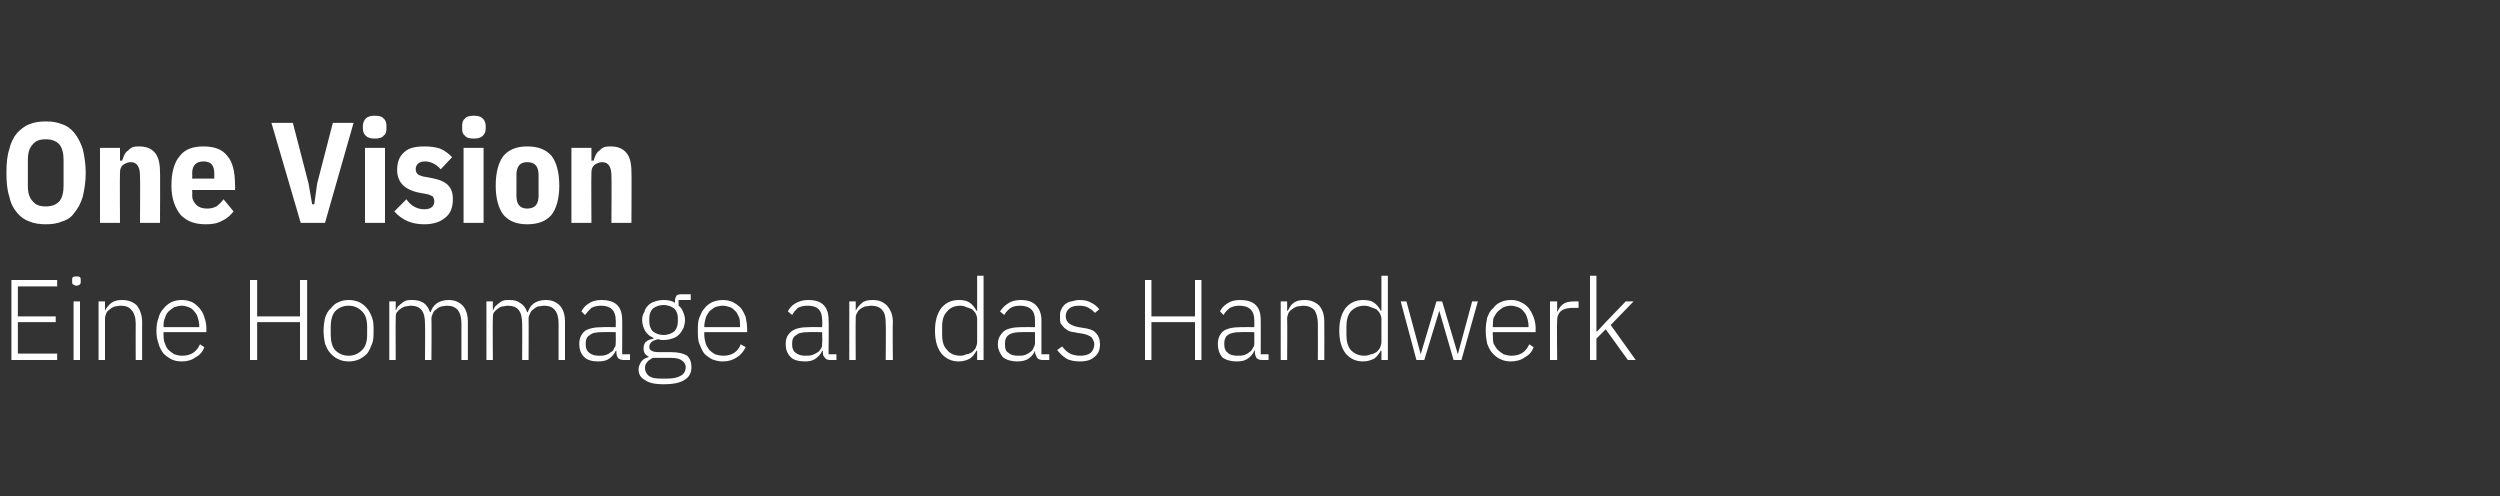
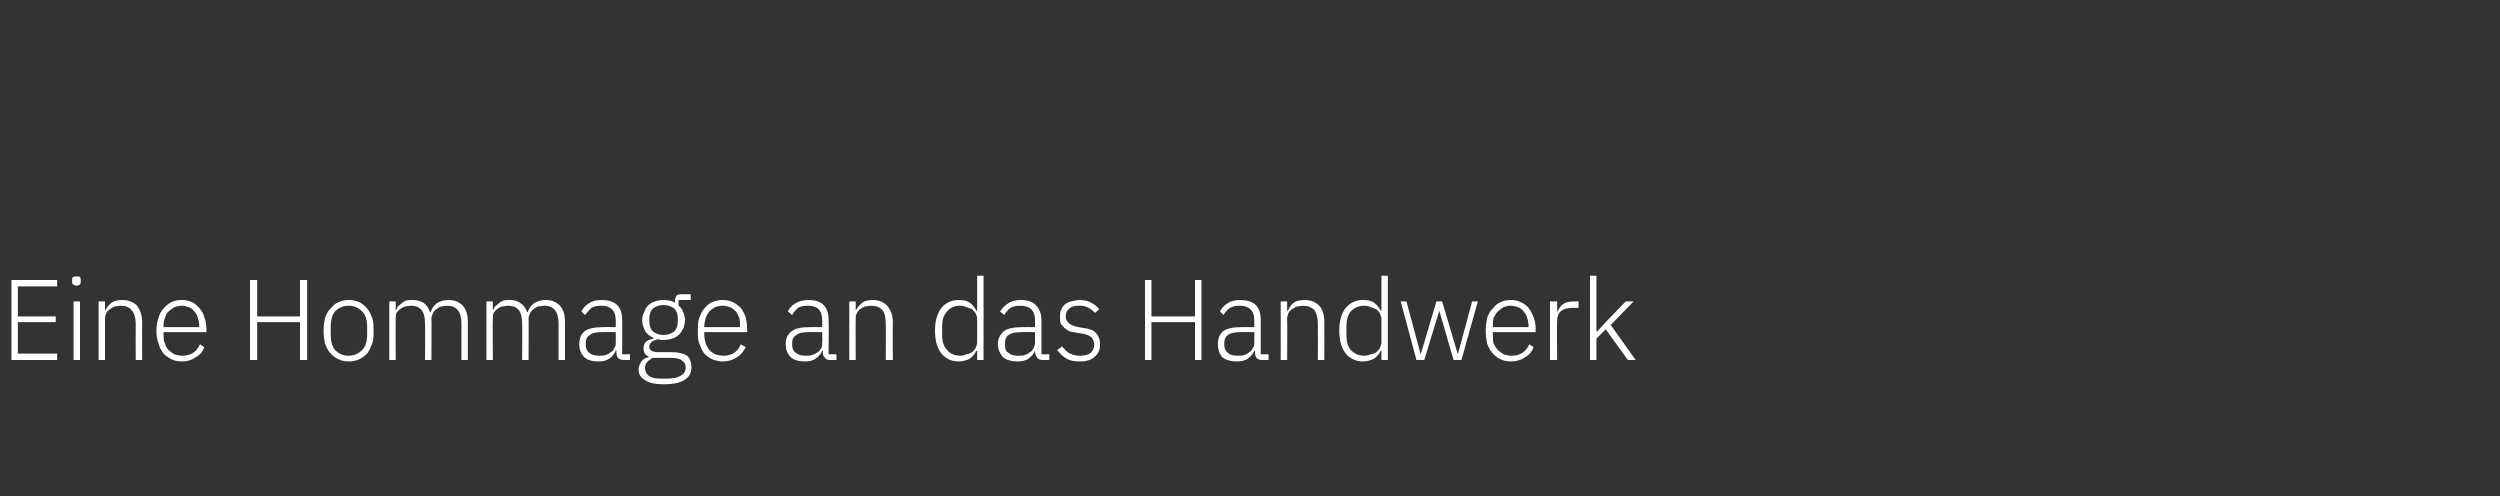
<svg xmlns="http://www.w3.org/2000/svg" version="1.1" width="350px" height="69.5px" viewBox="0 -1 350 69.5" style="top:-1px">
  <rect x="0" y="-1" width="350" height="69.5" fill="#333333" stroke="none" />
  <desc>One Vision Eine Hommage an das Handwerk</desc>
  <defs />
  <g id="Polygon207335">
    <path d="M 1.6 49.4 L 1.6 38.2 L 8 38.2 L 8 39.1 L 2.5 39.1 L 2.5 43.3 L 7.8 43.3 L 7.8 44.1 L 2.5 44.1 L 2.5 48.5 L 8 48.5 L 8 49.4 L 1.6 49.4 Z M 10.7 39 C 10.5 39 10.4 38.9 10.2 38.8 C 10.1 38.7 10.1 38.6 10.1 38.4 C 10.1 38.4 10.1 38.2 10.1 38.2 C 10.1 38.1 10.1 37.9 10.2 37.8 C 10.4 37.7 10.5 37.7 10.7 37.7 C 10.9 37.7 11.1 37.7 11.2 37.8 C 11.3 37.9 11.3 38.1 11.3 38.2 C 11.3 38.2 11.3 38.4 11.3 38.4 C 11.3 38.6 11.3 38.7 11.2 38.8 C 11.1 38.9 10.9 39 10.7 39 Z M 10.3 41.2 L 11.2 41.2 L 11.2 49.4 L 10.3 49.4 L 10.3 41.2 Z M 13.8 49.4 L 13.8 41.2 L 14.7 41.2 L 14.7 42.5 C 14.7 42.5 14.75 42.5 14.7 42.5 C 14.9 42.1 15.2 41.7 15.6 41.4 C 16 41.1 16.5 41 17.1 41 C 18 41 18.7 41.3 19.2 41.8 C 19.6 42.4 19.9 43.1 19.9 44.1 C 19.88 44.13 19.9 49.4 19.9 49.4 L 19 49.4 C 19 49.4 18.98 44.29 19 44.3 C 19 43.5 18.8 42.8 18.4 42.4 C 18.1 42 17.6 41.8 16.9 41.8 C 16.6 41.8 16.3 41.9 16.1 41.9 C 15.8 42 15.6 42.1 15.4 42.3 C 15.2 42.4 15 42.6 14.9 42.8 C 14.8 43.1 14.7 43.3 14.7 43.6 C 14.7 43.63 14.7 49.4 14.7 49.4 L 13.8 49.4 Z M 25.5 49.6 C 24.9 49.6 24.4 49.5 24 49.3 C 23.6 49.1 23.2 48.8 22.9 48.5 C 22.6 48.1 22.3 47.6 22.2 47.1 C 22 46.6 21.9 46 21.9 45.3 C 21.9 44.6 22 44 22.2 43.5 C 22.3 43 22.6 42.5 22.9 42.2 C 23.2 41.8 23.6 41.5 24 41.3 C 24.4 41.1 24.9 41 25.5 41 C 26 41 26.4 41.1 26.9 41.3 C 27.3 41.5 27.6 41.8 27.9 42.1 C 28.2 42.5 28.5 42.9 28.6 43.4 C 28.8 43.9 28.9 44.5 28.9 45.1 C 28.87 45.05 28.9 45.5 28.9 45.5 L 22.9 45.5 C 22.9 45.5 22.87 45.89 22.9 45.9 C 22.9 46.3 22.9 46.7 23.1 47.1 C 23.2 47.4 23.3 47.7 23.6 48 C 23.8 48.2 24.1 48.4 24.4 48.6 C 24.7 48.7 25.1 48.8 25.5 48.8 C 26.7 48.8 27.5 48.3 28 47.2 C 28 47.2 28.6 47.6 28.6 47.6 C 28.4 48.2 28 48.7 27.4 49 C 26.9 49.4 26.2 49.6 25.5 49.6 Z M 25.5 41.8 C 25.1 41.8 24.7 41.9 24.4 42 C 24.1 42.2 23.8 42.4 23.6 42.6 C 23.3 42.9 23.2 43.2 23.1 43.5 C 22.9 43.9 22.9 44.3 22.9 44.7 C 22.87 44.7 22.9 44.8 22.9 44.8 L 27.9 44.8 C 27.9 44.8 27.89 44.66 27.9 44.7 C 27.9 44.2 27.8 43.8 27.7 43.5 C 27.6 43.1 27.4 42.8 27.2 42.6 C 27 42.3 26.7 42.1 26.4 42 C 26.1 41.9 25.8 41.8 25.5 41.8 Z M 42 44.1 L 36 44.1 L 36 49.4 L 35 49.4 L 35 38.2 L 36 38.2 L 36 43.3 L 42 43.3 L 42 38.2 L 43 38.2 L 43 49.4 L 42 49.4 L 42 44.1 Z M 48.8 49.6 C 48.3 49.6 47.8 49.5 47.4 49.3 C 46.9 49.1 46.6 48.8 46.3 48.5 C 45.9 48.1 45.7 47.6 45.5 47.1 C 45.4 46.6 45.3 46 45.3 45.3 C 45.3 44.6 45.4 44 45.5 43.5 C 45.7 43 45.9 42.5 46.3 42.2 C 46.6 41.8 46.9 41.5 47.4 41.3 C 47.8 41.1 48.3 41 48.8 41 C 49.4 41 49.8 41.1 50.3 41.3 C 50.7 41.5 51.1 41.8 51.4 42.2 C 51.7 42.5 51.9 43 52.1 43.5 C 52.3 44 52.3 44.6 52.3 45.3 C 52.3 46 52.3 46.6 52.1 47.1 C 51.9 47.6 51.7 48.1 51.4 48.5 C 51.1 48.8 50.7 49.1 50.3 49.3 C 49.8 49.5 49.4 49.6 48.8 49.6 Z M 48.8 48.8 C 49.6 48.8 50.2 48.5 50.7 48 C 51.2 47.5 51.4 46.8 51.4 45.8 C 51.4 45.8 51.4 44.8 51.4 44.8 C 51.4 43.8 51.2 43.1 50.7 42.6 C 50.2 42.1 49.6 41.8 48.8 41.8 C 48 41.8 47.4 42.1 46.9 42.6 C 46.5 43.1 46.3 43.8 46.3 44.8 C 46.3 44.8 46.3 45.8 46.3 45.8 C 46.3 46.8 46.5 47.5 46.9 48 C 47.4 48.5 48 48.8 48.8 48.8 Z M 54.5 49.4 L 54.5 41.2 L 55.4 41.2 L 55.4 42.5 C 55.4 42.5 55.42 42.5 55.4 42.5 C 55.5 42.3 55.6 42.1 55.7 41.9 C 55.9 41.8 56 41.6 56.2 41.5 C 56.4 41.3 56.6 41.2 56.8 41.1 C 57.1 41 57.4 41 57.7 41 C 58.3 41 58.8 41.1 59.3 41.4 C 59.7 41.7 60 42.1 60.2 42.7 C 60.2 42.7 60.3 42.7 60.3 42.7 C 60.4 42.3 60.7 41.8 61.1 41.5 C 61.5 41.2 62.1 41 62.8 41 C 63.7 41 64.3 41.3 64.8 41.8 C 65.3 42.4 65.5 43.1 65.5 44.1 C 65.51 44.13 65.5 49.4 65.5 49.4 L 64.6 49.4 C 64.6 49.4 64.61 44.29 64.6 44.3 C 64.6 42.6 63.9 41.8 62.6 41.8 C 62.3 41.8 62 41.9 61.8 41.9 C 61.5 42 61.3 42.1 61.1 42.3 C 60.9 42.4 60.7 42.6 60.6 42.9 C 60.5 43.1 60.4 43.3 60.4 43.6 C 60.44 43.65 60.4 49.4 60.4 49.4 L 59.5 49.4 C 59.5 49.4 59.54 44.29 59.5 44.3 C 59.5 42.6 58.9 41.8 57.5 41.8 C 57.2 41.8 57 41.9 56.7 41.9 C 56.5 42 56.2 42.1 56 42.3 C 55.8 42.4 55.7 42.6 55.5 42.8 C 55.4 43.1 55.4 43.3 55.4 43.6 C 55.37 43.63 55.4 49.4 55.4 49.4 L 54.5 49.4 Z M 68.1 49.4 L 68.1 41.2 L 69 41.2 L 69 42.5 C 69 42.5 69.01 42.5 69 42.5 C 69.1 42.3 69.2 42.1 69.3 41.9 C 69.5 41.8 69.6 41.6 69.8 41.5 C 70 41.3 70.2 41.2 70.4 41.1 C 70.7 41 71 41 71.3 41 C 71.9 41 72.4 41.1 72.8 41.4 C 73.3 41.7 73.6 42.1 73.8 42.7 C 73.8 42.7 73.9 42.7 73.9 42.7 C 74 42.3 74.3 41.8 74.7 41.5 C 75.1 41.2 75.7 41 76.4 41 C 77.3 41 77.9 41.3 78.4 41.8 C 78.9 42.4 79.1 43.1 79.1 44.1 C 79.1 44.13 79.1 49.4 79.1 49.4 L 78.2 49.4 C 78.2 49.4 78.2 44.29 78.2 44.3 C 78.2 42.6 77.5 41.8 76.2 41.8 C 75.9 41.8 75.6 41.9 75.3 41.9 C 75.1 42 74.9 42.1 74.7 42.3 C 74.5 42.4 74.3 42.6 74.2 42.9 C 74.1 43.1 74 43.3 74 43.6 C 74.03 43.65 74 49.4 74 49.4 L 73.1 49.4 C 73.1 49.4 73.13 44.29 73.1 44.3 C 73.1 42.6 72.5 41.8 71.1 41.8 C 70.8 41.8 70.6 41.9 70.3 41.9 C 70 42 69.8 42.1 69.6 42.3 C 69.4 42.4 69.3 42.6 69.1 42.8 C 69 43.1 69 43.3 69 43.6 C 68.96 43.63 69 49.4 69 49.4 L 68.1 49.4 Z M 87.3 49.4 C 87 49.4 86.7 49.3 86.5 49.1 C 86.4 48.9 86.3 48.7 86.3 48.4 C 86.28 48.38 86.3 48.1 86.3 48.1 C 86.3 48.1 86.2 48.1 86.2 48.1 C 86 48.6 85.7 48.9 85.3 49.2 C 84.9 49.5 84.4 49.6 83.7 49.6 C 82.9 49.6 82.2 49.4 81.8 49 C 81.3 48.5 81.1 47.9 81.1 47.2 C 81.1 46.4 81.3 45.9 81.8 45.4 C 82.3 45 83.2 44.8 84.4 44.8 C 84.36 44.78 86.2 44.8 86.2 44.8 C 86.2 44.8 86.23 43.82 86.2 43.8 C 86.2 42.5 85.5 41.8 84.2 41.8 C 83.6 41.8 83.2 41.9 82.8 42.1 C 82.5 42.4 82.2 42.7 81.9 43.1 C 81.9 43.1 81.4 42.6 81.4 42.6 C 81.6 42.2 81.9 41.8 82.4 41.5 C 82.8 41.2 83.4 41 84.2 41 C 85.1 41 85.9 41.2 86.4 41.7 C 86.9 42.2 87.1 42.9 87.1 43.8 C 87.13 43.75 87.1 48.6 87.1 48.6 L 88.2 48.6 L 88.2 49.4 C 88.2 49.4 87.31 49.39 87.3 49.4 Z M 83.9 48.8 C 84.2 48.8 84.5 48.8 84.8 48.7 C 85.1 48.6 85.3 48.5 85.5 48.3 C 85.8 48.2 85.9 48 86 47.7 C 86.2 47.5 86.2 47.3 86.2 47 C 86.23 47 86.2 45.5 86.2 45.5 C 86.2 45.5 84.33 45.47 84.3 45.5 C 83.5 45.5 82.9 45.6 82.6 45.9 C 82.2 46.1 82 46.5 82 47 C 82 47 82 47.3 82 47.3 C 82 47.8 82.2 48.2 82.5 48.4 C 82.9 48.7 83.3 48.8 83.9 48.8 Z M 96.8 50.4 C 96.8 51.2 96.5 51.8 95.8 52.2 C 95.2 52.6 94.2 52.8 92.9 52.8 C 91.7 52.8 90.8 52.6 90.3 52.2 C 89.7 51.9 89.4 51.4 89.4 50.7 C 89.4 50.3 89.6 49.9 89.8 49.6 C 90 49.3 90.4 49.1 90.8 49 C 90.8 49 90.8 48.9 90.8 48.9 C 90.3 48.7 90.1 48.3 90.1 47.8 C 90.1 47.4 90.2 47 90.5 46.8 C 90.7 46.6 91.1 46.5 91.5 46.4 C 91.5 46.4 91.5 46.3 91.5 46.3 C 91 46.1 90.6 45.8 90.3 45.3 C 90.1 44.9 89.9 44.4 89.9 43.8 C 89.9 43.4 90 43 90.2 42.7 C 90.3 42.3 90.5 42 90.7 41.8 C 91 41.5 91.3 41.3 91.7 41.2 C 92 41.1 92.4 41 92.9 41 C 93.5 41 94.1 41.1 94.5 41.4 C 94.5 41.4 94.5 41 94.5 41 C 94.5 40.8 94.6 40.6 94.7 40.4 C 94.8 40.3 95 40.2 95.3 40.2 C 95.27 40.19 96.7 40.2 96.7 40.2 L 96.7 41 L 95 41 C 95 41 95.01 41.76 95 41.8 C 95.3 42 95.5 42.3 95.6 42.6 C 95.8 43 95.9 43.4 95.9 43.8 C 95.9 44.2 95.8 44.6 95.7 44.9 C 95.5 45.3 95.3 45.6 95.1 45.8 C 94.8 46.1 94.5 46.3 94.1 46.4 C 93.8 46.5 93.4 46.6 92.9 46.6 C 92.8 46.6 92.6 46.6 92.5 46.6 C 92.3 46.5 92.2 46.5 92.1 46.5 C 91.7 46.6 91.4 46.7 91.2 46.9 C 91 47.1 90.9 47.3 90.9 47.6 C 90.9 48 91.3 48.3 92.2 48.3 C 92.2 48.3 94 48.3 94 48.3 C 95 48.3 95.7 48.5 96.2 48.8 C 96.6 49.2 96.8 49.7 96.8 50.4 Z M 96 50.4 C 96 50 95.8 49.7 95.5 49.5 C 95.3 49.3 94.8 49.1 94 49.1 C 94 49.1 91.4 49.1 91.4 49.1 C 91.1 49.3 90.8 49.4 90.6 49.7 C 90.4 49.9 90.3 50.2 90.3 50.5 C 90.3 51 90.5 51.3 90.8 51.6 C 91.2 51.9 91.7 52 92.4 52 C 92.4 52 93.4 52 93.4 52 C 94.2 52 94.8 51.9 95.3 51.6 C 95.7 51.4 96 51 96 50.4 Z M 92.9 45.9 C 93.5 45.9 94 45.7 94.4 45.4 C 94.7 45.1 94.9 44.6 94.9 44 C 94.9 44 94.9 43.5 94.9 43.5 C 94.9 43 94.7 42.5 94.4 42.2 C 94 41.9 93.5 41.7 92.9 41.7 C 92.3 41.7 91.8 41.9 91.4 42.2 C 91.1 42.5 90.9 43 90.9 43.5 C 90.9 43.5 90.9 44 90.9 44 C 90.9 44.6 91.1 45.1 91.4 45.4 C 91.8 45.7 92.3 45.9 92.9 45.9 Z M 101.2 49.6 C 100.7 49.6 100.2 49.5 99.7 49.3 C 99.3 49.1 98.9 48.8 98.6 48.5 C 98.3 48.1 98.1 47.6 97.9 47.1 C 97.7 46.6 97.7 46 97.7 45.3 C 97.7 44.6 97.7 44 97.9 43.5 C 98.1 43 98.3 42.5 98.6 42.2 C 98.9 41.8 99.3 41.5 99.7 41.3 C 100.2 41.1 100.7 41 101.2 41 C 101.7 41 102.2 41.1 102.6 41.3 C 103 41.5 103.4 41.8 103.7 42.1 C 104 42.5 104.2 42.9 104.4 43.4 C 104.5 43.9 104.6 44.5 104.6 45.1 C 104.61 45.05 104.6 45.5 104.6 45.5 L 98.6 45.5 C 98.6 45.5 98.61 45.89 98.6 45.9 C 98.6 46.3 98.7 46.7 98.8 47.1 C 98.9 47.4 99.1 47.7 99.3 48 C 99.5 48.2 99.8 48.4 100.1 48.6 C 100.5 48.7 100.8 48.8 101.3 48.8 C 102.4 48.8 103.3 48.3 103.7 47.2 C 103.7 47.2 104.4 47.6 104.4 47.6 C 104.1 48.2 103.7 48.7 103.2 49 C 102.6 49.4 102 49.6 101.2 49.6 Z M 101.2 41.8 C 100.8 41.8 100.4 41.9 100.1 42 C 99.8 42.2 99.5 42.4 99.3 42.6 C 99.1 42.9 98.9 43.2 98.8 43.5 C 98.7 43.9 98.6 44.3 98.6 44.7 C 98.61 44.7 98.6 44.8 98.6 44.8 L 103.6 44.8 C 103.6 44.8 103.63 44.66 103.6 44.7 C 103.6 44.2 103.6 43.8 103.5 43.5 C 103.3 43.1 103.2 42.8 103 42.6 C 102.7 42.3 102.5 42.1 102.2 42 C 101.9 41.9 101.5 41.8 101.2 41.8 Z M 116.2 49.4 C 115.9 49.4 115.6 49.3 115.5 49.1 C 115.3 48.9 115.2 48.7 115.2 48.4 C 115.19 48.38 115.2 48.1 115.2 48.1 C 115.2 48.1 115.11 48.1 115.1 48.1 C 114.9 48.6 114.6 48.9 114.2 49.2 C 113.8 49.5 113.3 49.6 112.7 49.6 C 111.8 49.6 111.1 49.4 110.7 49 C 110.2 48.5 110 47.9 110 47.2 C 110 46.4 110.2 45.9 110.8 45.4 C 111.3 45 112.1 44.8 113.3 44.8 C 113.28 44.78 115.1 44.8 115.1 44.8 C 115.1 44.8 115.15 43.82 115.1 43.8 C 115.1 42.5 114.5 41.8 113.1 41.8 C 112.5 41.8 112.1 41.9 111.7 42.1 C 111.4 42.4 111.1 42.7 110.9 43.1 C 110.9 43.1 110.3 42.6 110.3 42.6 C 110.5 42.2 110.8 41.8 111.3 41.5 C 111.8 41.2 112.4 41 113.1 41 C 114.1 41 114.8 41.2 115.3 41.7 C 115.8 42.2 116 42.9 116 43.8 C 116.05 43.75 116 48.6 116 48.6 L 117.1 48.6 L 117.1 49.4 C 117.1 49.4 116.22 49.39 116.2 49.4 Z M 112.8 48.8 C 113.1 48.8 113.4 48.8 113.7 48.7 C 114 48.6 114.2 48.5 114.5 48.3 C 114.7 48.2 114.8 48 115 47.7 C 115.1 47.5 115.1 47.3 115.1 47 C 115.15 47 115.1 45.5 115.1 45.5 C 115.1 45.5 113.24 45.47 113.2 45.5 C 112.4 45.5 111.8 45.6 111.5 45.9 C 111.1 46.1 110.9 46.5 110.9 47 C 110.9 47 110.9 47.3 110.9 47.3 C 110.9 47.8 111.1 48.2 111.4 48.4 C 111.8 48.7 112.2 48.8 112.8 48.8 Z M 118.9 49.4 L 118.9 41.2 L 119.8 41.2 L 119.8 42.5 C 119.8 42.5 119.82 42.5 119.8 42.5 C 120 42.1 120.3 41.7 120.7 41.4 C 121 41.1 121.6 41 122.2 41 C 123.1 41 123.7 41.3 124.2 41.8 C 124.7 42.4 125 43.1 125 44.1 C 124.95 44.13 125 49.4 125 49.4 L 124 49.4 C 124 49.4 124.05 44.29 124 44.3 C 124 43.5 123.9 42.8 123.5 42.4 C 123.2 42 122.6 41.8 122 41.8 C 121.7 41.8 121.4 41.9 121.1 41.9 C 120.9 42 120.6 42.1 120.4 42.3 C 120.2 42.4 120.1 42.6 120 42.8 C 119.8 43.1 119.8 43.3 119.8 43.6 C 119.77 43.63 119.8 49.4 119.8 49.4 L 118.9 49.4 Z M 136.8 48.1 C 136.8 48.1 136.72 48.08 136.7 48.1 C 136.5 48.5 136.2 48.9 135.8 49.2 C 135.4 49.4 134.9 49.6 134.2 49.6 C 133.2 49.6 132.4 49.2 131.8 48.5 C 131.2 47.7 130.9 46.7 130.9 45.3 C 130.9 43.9 131.2 42.9 131.8 42.1 C 132.4 41.4 133.2 41 134.2 41 C 134.9 41 135.4 41.1 135.8 41.4 C 136.2 41.7 136.5 42.1 136.7 42.5 C 136.72 42.51 136.8 42.5 136.8 42.5 L 136.8 37.6 L 137.7 37.6 L 137.7 49.4 L 136.8 49.4 L 136.8 48.1 Z M 134.5 48.8 C 134.8 48.8 135.1 48.7 135.3 48.6 C 135.6 48.6 135.9 48.4 136.1 48.3 C 136.3 48.1 136.5 47.9 136.6 47.7 C 136.7 47.4 136.8 47.2 136.8 46.9 C 136.8 46.9 136.8 43.6 136.8 43.6 C 136.8 43.4 136.7 43.1 136.6 42.9 C 136.5 42.7 136.3 42.5 136.1 42.3 C 135.9 42.2 135.6 42.1 135.3 42 C 135.1 41.9 134.8 41.8 134.5 41.8 C 133.6 41.8 133 42.1 132.6 42.6 C 132.1 43.1 131.9 43.8 131.9 44.7 C 131.9 44.7 131.9 45.9 131.9 45.9 C 131.9 46.8 132.1 47.5 132.6 48 C 133 48.5 133.6 48.8 134.5 48.8 Z M 146 49.4 C 145.6 49.4 145.4 49.3 145.2 49.1 C 145.1 48.9 145 48.7 144.9 48.4 C 144.94 48.38 144.9 48.1 144.9 48.1 C 144.9 48.1 144.86 48.1 144.9 48.1 C 144.7 48.6 144.4 48.9 144 49.2 C 143.6 49.5 143 49.6 142.4 49.6 C 141.6 49.6 140.9 49.4 140.4 49 C 140 48.5 139.7 47.9 139.7 47.2 C 139.7 46.4 140 45.9 140.5 45.4 C 141 45 141.9 44.8 143 44.8 C 143.03 44.78 144.9 44.8 144.9 44.8 C 144.9 44.8 144.89 43.82 144.9 43.8 C 144.9 42.5 144.2 41.8 142.8 41.8 C 142.3 41.8 141.8 41.9 141.5 42.1 C 141.1 42.4 140.8 42.7 140.6 43.1 C 140.6 43.1 140 42.6 140 42.6 C 140.3 42.2 140.6 41.8 141.1 41.5 C 141.5 41.2 142.1 41 142.9 41 C 143.8 41 144.5 41.2 145 41.7 C 145.5 42.2 145.8 42.9 145.8 43.8 C 145.8 43.75 145.8 48.6 145.8 48.6 L 146.9 48.6 L 146.9 49.4 C 146.9 49.4 145.97 49.39 146 49.4 Z M 142.5 48.8 C 142.9 48.8 143.2 48.8 143.5 48.7 C 143.7 48.6 144 48.5 144.2 48.3 C 144.4 48.2 144.6 48 144.7 47.7 C 144.8 47.5 144.9 47.3 144.9 47 C 144.89 47 144.9 45.5 144.9 45.5 C 144.9 45.5 142.99 45.47 143 45.5 C 142.2 45.5 141.6 45.6 141.2 45.9 C 140.9 46.1 140.7 46.5 140.7 47 C 140.7 47 140.7 47.3 140.7 47.3 C 140.7 47.8 140.8 48.2 141.2 48.4 C 141.5 48.7 142 48.8 142.5 48.8 Z M 151.2 49.6 C 150.5 49.6 149.8 49.5 149.3 49.2 C 148.8 48.9 148.4 48.5 148 48 C 148 48 148.7 47.5 148.7 47.5 C 149 47.9 149.4 48.3 149.8 48.5 C 150.2 48.7 150.7 48.8 151.2 48.8 C 151.8 48.8 152.3 48.7 152.7 48.4 C 153 48.1 153.2 47.7 153.2 47.2 C 153.2 46.8 153 46.5 152.8 46.2 C 152.5 46 152.1 45.8 151.5 45.7 C 151.5 45.7 150.8 45.6 150.8 45.6 C 150.5 45.5 150.1 45.5 149.8 45.4 C 149.5 45.3 149.3 45.1 149 44.9 C 148.8 44.7 148.7 44.5 148.5 44.3 C 148.4 44 148.4 43.7 148.4 43.3 C 148.4 42.9 148.4 42.6 148.6 42.3 C 148.7 42 148.9 41.8 149.1 41.6 C 149.4 41.4 149.7 41.2 150 41.2 C 150.4 41.1 150.7 41 151.1 41 C 151.8 41 152.3 41.1 152.8 41.4 C 153.2 41.6 153.6 41.9 153.9 42.3 C 153.9 42.3 153.3 42.8 153.3 42.8 C 153.1 42.6 152.8 42.3 152.4 42.1 C 152.1 41.9 151.6 41.8 151.1 41.8 C 150.5 41.8 150 41.9 149.7 42.2 C 149.4 42.4 149.2 42.8 149.2 43.3 C 149.2 43.7 149.4 44.1 149.7 44.3 C 150 44.5 150.4 44.7 151 44.8 C 151 44.8 151.6 44.9 151.6 44.9 C 152.4 45 153.1 45.2 153.4 45.6 C 153.8 46 154 46.5 154 47.2 C 154 47.9 153.8 48.5 153.3 48.9 C 152.8 49.4 152.1 49.6 151.2 49.6 Z M 167.3 44.1 L 161.2 44.1 L 161.2 49.4 L 160.3 49.4 L 160.3 38.2 L 161.2 38.2 L 161.2 43.3 L 167.3 43.3 L 167.3 38.2 L 168.2 38.2 L 168.2 49.4 L 167.3 49.4 L 167.3 44.1 Z M 176.7 49.4 C 176.3 49.4 176.1 49.3 175.9 49.1 C 175.8 48.9 175.7 48.7 175.7 48.4 C 175.66 48.38 175.7 48.1 175.7 48.1 C 175.7 48.1 175.58 48.1 175.6 48.1 C 175.4 48.6 175.1 48.9 174.7 49.2 C 174.3 49.5 173.8 49.6 173.1 49.6 C 172.3 49.6 171.6 49.4 171.1 49 C 170.7 48.5 170.5 47.9 170.5 47.2 C 170.5 46.4 170.7 45.9 171.2 45.4 C 171.7 45 172.6 44.8 173.7 44.8 C 173.75 44.78 175.6 44.8 175.6 44.8 C 175.6 44.8 175.62 43.82 175.6 43.8 C 175.6 42.5 174.9 41.8 173.5 41.8 C 173 41.8 172.6 41.9 172.2 42.1 C 171.8 42.4 171.5 42.7 171.3 43.1 C 171.3 43.1 170.8 42.6 170.8 42.6 C 171 42.2 171.3 41.8 171.8 41.5 C 172.2 41.2 172.8 41 173.6 41 C 174.5 41 175.3 41.2 175.8 41.7 C 176.3 42.2 176.5 42.9 176.5 43.8 C 176.52 43.75 176.5 48.6 176.5 48.6 L 177.6 48.6 L 177.6 49.4 C 177.6 49.4 176.69 49.39 176.7 49.4 Z M 173.3 48.8 C 173.6 48.8 173.9 48.8 174.2 48.7 C 174.5 48.6 174.7 48.5 174.9 48.3 C 175.1 48.2 175.3 48 175.4 47.7 C 175.6 47.5 175.6 47.3 175.6 47 C 175.62 47 175.6 45.5 175.6 45.5 C 175.6 45.5 173.71 45.47 173.7 45.5 C 172.9 45.5 172.3 45.6 171.9 45.9 C 171.6 46.1 171.4 46.5 171.4 47 C 171.4 47 171.4 47.3 171.4 47.3 C 171.4 47.8 171.6 48.2 171.9 48.4 C 172.2 48.7 172.7 48.8 173.3 48.8 Z M 179.3 49.4 L 179.3 41.2 L 180.2 41.2 L 180.2 42.5 C 180.2 42.5 180.29 42.5 180.3 42.5 C 180.5 42.1 180.7 41.7 181.1 41.4 C 181.5 41.1 182 41 182.7 41 C 183.5 41 184.2 41.3 184.7 41.8 C 185.2 42.4 185.4 43.1 185.4 44.1 C 185.42 44.13 185.4 49.4 185.4 49.4 L 184.5 49.4 C 184.5 49.4 184.52 44.29 184.5 44.3 C 184.5 43.5 184.3 42.8 184 42.4 C 183.6 42 183.1 41.8 182.4 41.8 C 182.2 41.8 181.9 41.9 181.6 41.9 C 181.4 42 181.1 42.1 180.9 42.3 C 180.7 42.4 180.5 42.6 180.4 42.8 C 180.3 43.1 180.2 43.3 180.2 43.6 C 180.24 43.63 180.2 49.4 180.2 49.4 L 179.3 49.4 Z M 193.4 48.1 C 193.4 48.1 193.31 48.08 193.3 48.1 C 193.1 48.5 192.8 48.9 192.4 49.2 C 192 49.4 191.5 49.6 190.8 49.6 C 189.8 49.6 189 49.2 188.4 48.5 C 187.8 47.7 187.5 46.7 187.5 45.3 C 187.5 43.9 187.8 42.9 188.4 42.1 C 189 41.4 189.8 41 190.8 41 C 191.5 41 192 41.1 192.4 41.4 C 192.8 41.7 193.1 42.1 193.3 42.5 C 193.31 42.51 193.4 42.5 193.4 42.5 L 193.4 37.6 L 194.3 37.6 L 194.3 49.4 L 193.4 49.4 L 193.4 48.1 Z M 191 48.8 C 191.4 48.8 191.7 48.7 191.9 48.6 C 192.2 48.6 192.5 48.4 192.7 48.3 C 192.9 48.1 193.1 47.9 193.2 47.7 C 193.3 47.4 193.4 47.2 193.4 46.9 C 193.4 46.9 193.4 43.6 193.4 43.6 C 193.4 43.4 193.3 43.1 193.2 42.9 C 193.1 42.7 192.9 42.5 192.7 42.3 C 192.5 42.2 192.2 42.1 191.9 42 C 191.7 41.9 191.4 41.8 191 41.8 C 190.2 41.8 189.6 42.1 189.1 42.6 C 188.7 43.1 188.5 43.8 188.5 44.7 C 188.5 44.7 188.5 45.9 188.5 45.9 C 188.5 46.8 188.7 47.5 189.1 48 C 189.6 48.5 190.2 48.8 191 48.8 Z M 196.1 41.2 L 196.9 41.2 L 198.9 48.6 L 198.9 48.6 L 201.1 41.2 L 201.9 41.2 L 204.1 48.6 L 204.1 48.6 L 206.1 41.2 L 206.9 41.2 L 204.6 49.4 L 203.5 49.4 L 201.5 42.5 L 201.5 42.5 L 199.4 49.4 L 198.3 49.4 L 196.1 41.2 Z M 211.5 49.6 C 211 49.6 210.5 49.5 210.1 49.3 C 209.6 49.1 209.3 48.8 209 48.5 C 208.6 48.1 208.4 47.6 208.2 47.1 C 208.1 46.6 208 46 208 45.3 C 208 44.6 208.1 44 208.2 43.5 C 208.4 43 208.6 42.5 209 42.2 C 209.3 41.8 209.6 41.5 210.1 41.3 C 210.5 41.1 211 41 211.5 41 C 212.1 41 212.5 41.1 212.9 41.3 C 213.4 41.5 213.7 41.8 214 42.1 C 214.3 42.5 214.5 42.9 214.7 43.4 C 214.9 43.9 215 44.5 215 45.1 C 214.95 45.05 215 45.5 215 45.5 L 209 45.5 C 209 45.5 208.95 45.89 209 45.9 C 209 46.3 209 46.7 209.1 47.1 C 209.3 47.4 209.4 47.7 209.7 48 C 209.9 48.2 210.2 48.4 210.5 48.6 C 210.8 48.7 211.2 48.8 211.6 48.8 C 212.8 48.8 213.6 48.3 214.1 47.2 C 214.1 47.2 214.7 47.6 214.7 47.6 C 214.5 48.2 214.1 48.7 213.5 49 C 213 49.4 212.3 49.6 211.5 49.6 Z M 211.5 41.8 C 211.1 41.8 210.8 41.9 210.5 42 C 210.2 42.2 209.9 42.4 209.7 42.6 C 209.4 42.9 209.3 43.2 209.1 43.5 C 209 43.9 209 44.3 209 44.7 C 208.95 44.7 209 44.8 209 44.8 L 214 44.8 C 214 44.8 213.97 44.66 214 44.7 C 214 44.2 213.9 43.8 213.8 43.5 C 213.7 43.1 213.5 42.8 213.3 42.6 C 213.1 42.3 212.8 42.1 212.5 42 C 212.2 41.9 211.9 41.8 211.5 41.8 Z M 217 49.4 L 217 41.2 L 218 41.2 L 218 42.7 C 218 42.7 218.02 42.67 218 42.7 C 218.2 42.3 218.4 41.9 218.8 41.6 C 219.2 41.3 219.7 41.2 220.4 41.2 C 220.44 41.2 221 41.2 221 41.2 L 221 42.1 C 221 42.1 220.26 42.1 220.3 42.1 C 219.6 42.1 219 42.2 218.6 42.5 C 218.2 42.8 218 43.3 218 43.8 C 217.95 43.79 218 49.4 218 49.4 L 217 49.4 Z M 222.6 37.6 L 223.5 37.6 L 223.5 45.4 L 223.6 45.4 L 224.9 44 L 227.6 41.2 L 228.7 41.2 L 225.5 44.5 L 229 49.4 L 227.9 49.4 L 224.8 45.1 L 223.5 46.4 L 223.5 49.4 L 222.6 49.4 L 222.6 37.6 Z " stroke="none" fill="#fff" />
  </g>
  <g id="Polygon207334">
-     <path d="M 6.4 30.4 C 5.6 30.4 4.8 30.3 4.1 30 C 3.5 29.8 2.9 29.4 2.4 28.8 C 1.9 28.2 1.5 27.5 1.3 26.5 C 1 25.6 0.9 24.5 0.9 23.2 C 0.9 21.9 1 20.8 1.3 19.9 C 1.5 19 1.9 18.2 2.4 17.6 C 2.9 17.1 3.5 16.6 4.1 16.4 C 4.8 16.1 5.6 16 6.4 16 C 7.3 16 8 16.1 8.7 16.4 C 9.4 16.6 10 17.1 10.4 17.6 C 10.9 18.2 11.3 19 11.6 19.9 C 11.8 20.8 12 21.9 12 23.2 C 12 24.5 11.8 25.6 11.6 26.5 C 11.3 27.5 10.9 28.2 10.4 28.8 C 10 29.4 9.4 29.8 8.7 30 C 8 30.3 7.3 30.4 6.4 30.4 Z M 6.4 27.9 C 7.2 27.9 7.8 27.7 8.3 27.2 C 8.7 26.7 8.9 26 8.9 25 C 8.9 25 8.9 21.4 8.9 21.4 C 8.9 20.4 8.7 19.7 8.3 19.2 C 7.8 18.7 7.2 18.5 6.4 18.5 C 5.6 18.5 5 18.7 4.6 19.2 C 4.1 19.7 3.9 20.4 3.9 21.4 C 3.9 21.4 3.9 25 3.9 25 C 3.9 26 4.1 26.7 4.6 27.2 C 5 27.7 5.6 27.9 6.4 27.9 Z M 14 30.2 L 14 19.7 L 16.8 19.7 L 16.8 21.5 C 16.8 21.5 17.08 21.47 17.1 21.5 C 17.2 21.2 17.3 20.9 17.4 20.7 C 17.5 20.5 17.7 20.2 17.9 20.1 C 18.1 19.9 18.3 19.7 18.6 19.6 C 18.9 19.5 19.2 19.5 19.5 19.5 C 20.5 19.5 21.2 19.8 21.7 20.4 C 22.2 21 22.4 21.9 22.4 23.1 C 22.44 23.05 22.4 30.2 22.4 30.2 L 19.6 30.2 C 19.6 30.2 19.64 23.59 19.6 23.6 C 19.6 22.4 19.2 21.7 18.3 21.7 C 17.9 21.7 17.5 21.9 17.2 22.1 C 16.9 22.4 16.8 22.7 16.8 23.2 C 16.76 23.21 16.8 30.2 16.8 30.2 L 14 30.2 Z M 28.8 30.4 C 27.3 30.4 26.2 30 25.3 29.1 C 24.5 28.1 24 26.8 24 25 C 24 23.1 24.4 21.7 25.2 20.8 C 25.9 19.9 27 19.5 28.5 19.5 C 30 19.5 31.1 19.9 31.8 20.8 C 32.6 21.7 32.9 23.1 32.9 24.9 C 32.95 24.93 32.9 25.6 32.9 25.6 L 26.9 25.6 C 26.9 25.6 26.95 26.27 26.9 26.3 C 26.9 26.9 27.1 27.3 27.5 27.7 C 27.8 28 28.3 28.2 29 28.2 C 29.5 28.2 29.9 28.1 30.3 27.9 C 30.7 27.6 31 27.3 31.3 26.9 C 31.3 26.9 32.7 28.6 32.7 28.6 C 32.3 29.1 31.8 29.6 31.1 29.9 C 30.4 30.3 29.7 30.4 28.8 30.4 Z M 30 23.3 C 30 22.1 29.5 21.6 28.5 21.6 C 27.5 21.6 26.9 22.1 26.9 23.3 C 26.95 23.34 26.9 24 26.9 24 L 30 24 L 30 23.3 C 30 23.3 30.03 23.34 30 23.3 Z M 42.1 30.2 L 38 16.2 L 41 16.2 L 43.2 24.7 L 43.7 27.6 L 44 27.6 L 44.4 24.7 L 46.6 16.2 L 49.5 16.2 L 45.5 30.2 L 42.1 30.2 Z M 52.5 18.4 C 51.9 18.4 51.5 18.3 51.2 18 C 51 17.8 50.8 17.5 50.8 17 C 50.8 17 50.8 16.6 50.8 16.6 C 50.8 16.2 51 15.8 51.2 15.6 C 51.5 15.3 51.9 15.2 52.5 15.2 C 53 15.2 53.5 15.3 53.7 15.6 C 54 15.8 54.1 16.2 54.1 16.6 C 54.1 16.6 54.1 17 54.1 17 C 54.1 17.5 54 17.8 53.7 18 C 53.5 18.3 53 18.4 52.5 18.4 Z M 51.1 19.7 L 53.9 19.7 L 53.9 30.2 L 51.1 30.2 L 51.1 19.7 Z M 59.4 30.4 C 57.6 30.4 56.3 29.8 55.2 28.6 C 55.2 28.6 56.9 26.9 56.9 26.9 C 57.5 27.8 58.4 28.3 59.4 28.3 C 60.3 28.3 60.8 27.9 60.8 27.2 C 60.8 26.9 60.7 26.7 60.6 26.5 C 60.4 26.4 60.2 26.3 59.9 26.2 C 59.9 26.2 58.8 26 58.8 26 C 57.7 25.8 56.9 25.4 56.4 24.9 C 55.9 24.4 55.6 23.7 55.6 22.8 C 55.6 21.7 55.9 20.9 56.6 20.3 C 57.2 19.7 58.2 19.5 59.4 19.5 C 60.3 19.5 61 19.6 61.6 19.8 C 62.3 20.1 62.8 20.5 63.3 21 C 63.3 21 61.7 22.7 61.7 22.7 C 61.1 22 60.3 21.6 59.5 21.6 C 58.7 21.6 58.2 22 58.2 22.7 C 58.2 23 58.3 23.2 58.5 23.4 C 58.6 23.5 58.9 23.6 59.2 23.7 C 59.2 23.7 60.3 23.9 60.3 23.9 C 61.4 24.1 62.2 24.4 62.7 24.9 C 63.2 25.4 63.4 26 63.4 26.9 C 63.4 28 63.1 28.9 62.3 29.5 C 61.6 30.1 60.6 30.4 59.4 30.4 Z M 66.3 18.4 C 65.8 18.4 65.3 18.3 65.1 18 C 64.8 17.8 64.7 17.5 64.7 17 C 64.7 17 64.7 16.6 64.7 16.6 C 64.7 16.2 64.8 15.8 65.1 15.6 C 65.3 15.3 65.8 15.2 66.3 15.2 C 66.9 15.2 67.3 15.3 67.6 15.6 C 67.8 15.8 68 16.2 68 16.6 C 68 16.6 68 17 68 17 C 68 17.5 67.8 17.8 67.6 18 C 67.3 18.3 66.9 18.4 66.3 18.4 Z M 64.9 19.7 L 67.7 19.7 L 67.7 30.2 L 64.9 30.2 L 64.9 19.7 Z M 73.8 30.4 C 72.4 30.4 71.3 30 70.5 29.1 C 69.8 28.2 69.4 26.8 69.4 25 C 69.4 23.1 69.8 21.7 70.5 20.8 C 71.3 19.9 72.4 19.5 73.8 19.5 C 75.3 19.5 76.4 19.9 77.2 20.8 C 77.9 21.7 78.3 23.1 78.3 25 C 78.3 26.8 77.9 28.2 77.2 29.1 C 76.4 30 75.3 30.4 73.8 30.4 Z M 72.3 26.4 C 72.3 27.6 72.8 28.2 73.8 28.2 C 74.9 28.2 75.4 27.6 75.4 26.4 C 75.4 26.4 75.4 23.5 75.4 23.5 C 75.4 22.3 74.9 21.7 73.8 21.7 C 72.8 21.7 72.3 22.3 72.3 23.5 C 72.31 23.47 72.3 26.4 72.3 26.4 C 72.3 26.4 72.31 26.41 72.3 26.4 Z M 80 30.2 L 80 19.7 L 82.8 19.7 L 82.8 21.5 C 82.8 21.5 83.08 21.47 83.1 21.5 C 83.2 21.2 83.3 20.9 83.4 20.7 C 83.5 20.5 83.7 20.2 83.9 20.1 C 84.1 19.9 84.3 19.7 84.6 19.6 C 84.9 19.5 85.2 19.5 85.5 19.5 C 86.5 19.5 87.2 19.8 87.7 20.4 C 88.2 21 88.4 21.9 88.4 23.1 C 88.44 23.05 88.4 30.2 88.4 30.2 L 85.6 30.2 C 85.6 30.2 85.64 23.59 85.6 23.6 C 85.6 22.4 85.2 21.7 84.3 21.7 C 83.9 21.7 83.5 21.9 83.2 22.1 C 82.9 22.4 82.8 22.7 82.8 23.2 C 82.76 23.21 82.8 30.2 82.8 30.2 L 80 30.2 Z " stroke="none" fill="#fff" />
-   </g>
+     </g>
</svg>